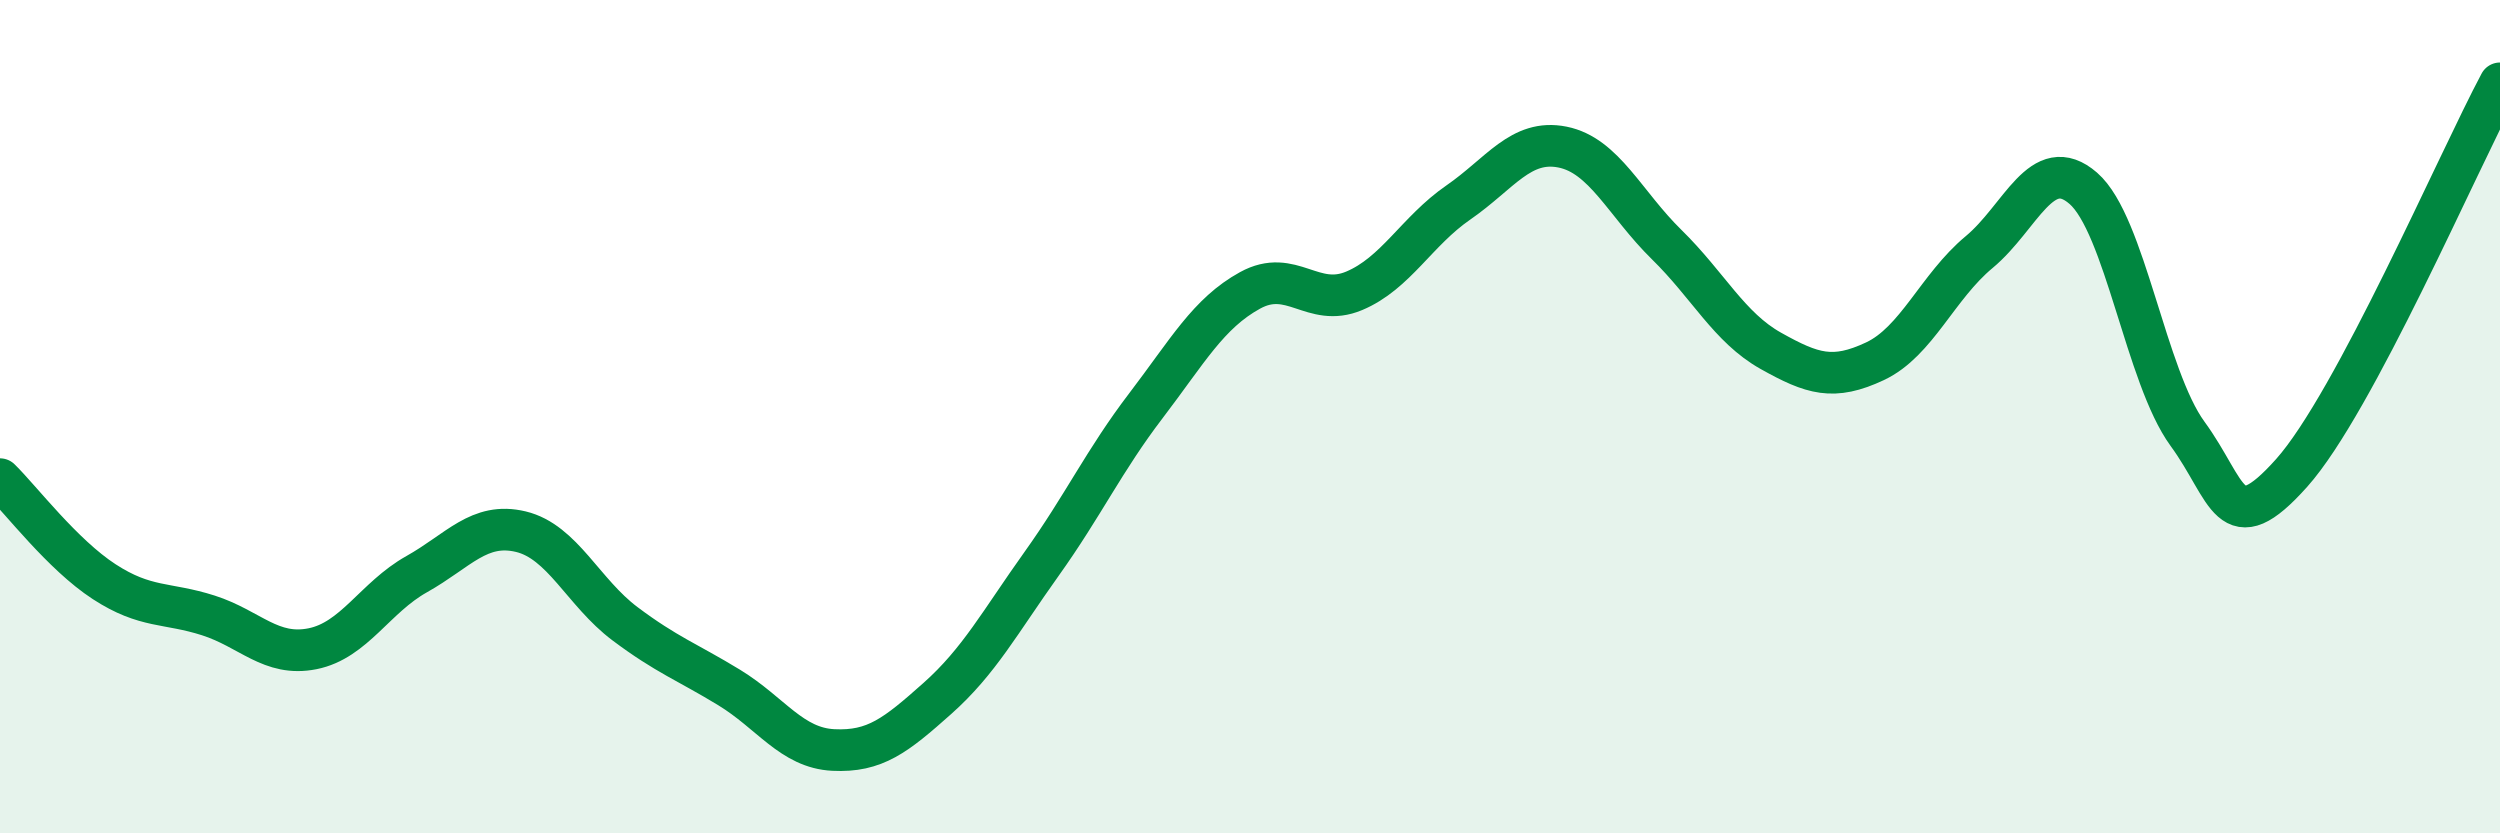
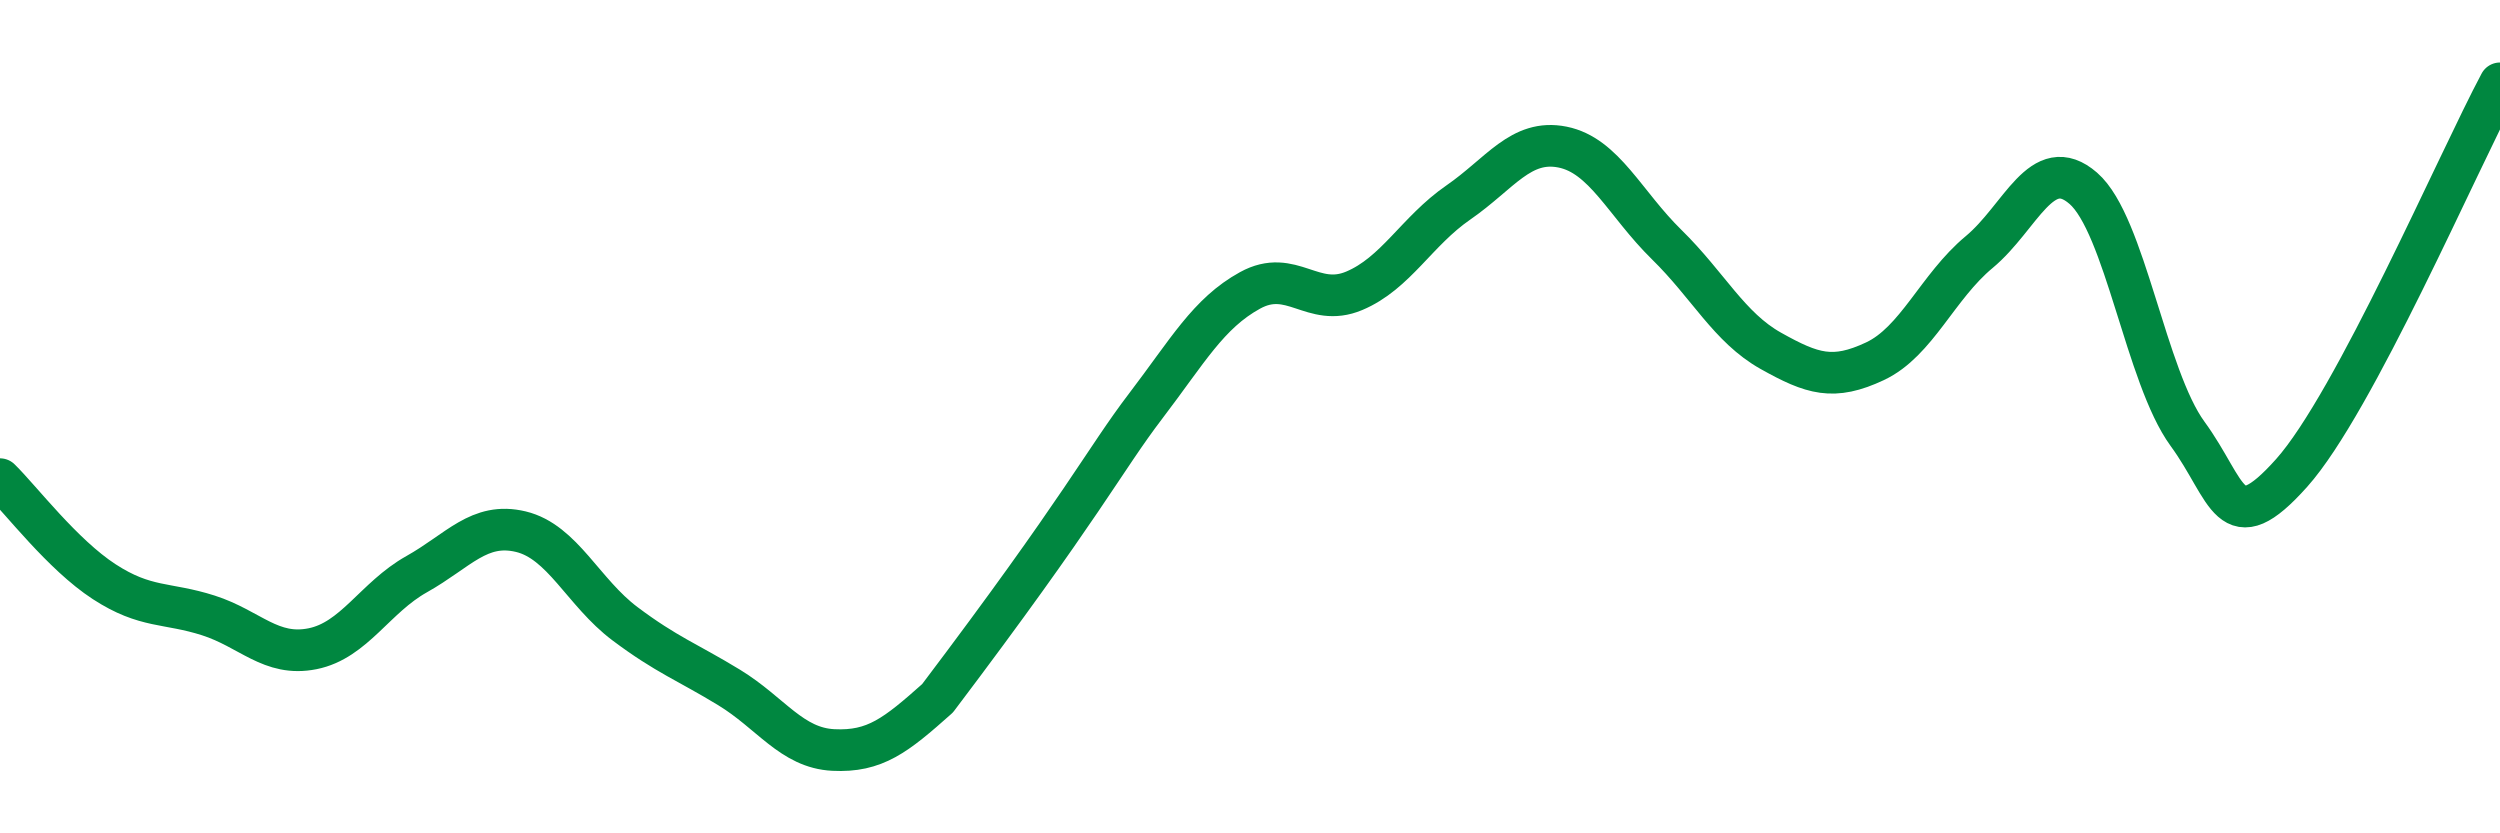
<svg xmlns="http://www.w3.org/2000/svg" width="60" height="20" viewBox="0 0 60 20">
-   <path d="M 0,11.5 C 0.5,11.99 1.5,13.31 2.5,13.96 C 3.5,14.61 4,14.45 5,14.77 C 6,15.09 6.5,15.77 7.5,15.57 C 8.5,15.37 9,14.34 10,13.78 C 11,13.22 11.5,12.52 12.5,12.76 C 13.5,13 14,14.22 15,14.97 C 16,15.72 16.5,15.89 17.5,16.5 C 18.5,17.11 19,17.95 20,18 C 21,18.05 21.5,17.65 22.5,16.76 C 23.5,15.87 24,14.93 25,13.53 C 26,12.13 26.5,11.05 27.5,9.74 C 28.5,8.43 29,7.52 30,6.97 C 31,6.42 31.5,7.4 32.5,6.98 C 33.5,6.56 34,5.55 35,4.86 C 36,4.17 36.5,3.33 37.5,3.53 C 38.5,3.73 39,4.89 40,5.87 C 41,6.85 41.5,7.86 42.5,8.42 C 43.5,8.98 44,9.14 45,8.67 C 46,8.2 46.5,6.88 47.5,6.05 C 48.5,5.22 49,3.65 50,4.52 C 51,5.39 51.5,9.04 52.5,10.41 C 53.5,11.78 53.5,13.03 55,11.35 C 56.5,9.67 59,3.87 60,2L60 20L0 20Z" fill="#008740" opacity="0.1" stroke-linecap="round" stroke-linejoin="round" />
-   <path d="M 0,11.5 C 0.5,11.99 1.5,13.31 2.5,13.96 C 3.5,14.61 4,14.45 5,14.77 C 6,15.09 6.5,15.77 7.5,15.57 C 8.5,15.37 9,14.34 10,13.78 C 11,13.22 11.5,12.52 12.5,12.76 C 13.5,13 14,14.22 15,14.97 C 16,15.72 16.5,15.89 17.5,16.5 C 18.5,17.11 19,17.95 20,18 C 21,18.05 21.5,17.65 22.5,16.76 C 23.5,15.87 24,14.93 25,13.53 C 26,12.13 26.5,11.05 27.5,9.74 C 28.5,8.43 29,7.52 30,6.97 C 31,6.42 31.5,7.4 32.5,6.98 C 33.5,6.56 34,5.55 35,4.86 C 36,4.17 36.5,3.33 37.5,3.53 C 38.5,3.73 39,4.89 40,5.87 C 41,6.85 41.5,7.86 42.5,8.42 C 43.5,8.98 44,9.14 45,8.67 C 46,8.2 46.5,6.88 47.5,6.05 C 48.5,5.22 49,3.65 50,4.52 C 51,5.39 51.5,9.04 52.5,10.41 C 53.5,11.78 53.5,13.03 55,11.35 C 56.5,9.67 59,3.87 60,2" stroke="#008740" stroke-width="1" fill="none" stroke-linecap="round" stroke-linejoin="round" />
+   <path d="M 0,11.5 C 0.5,11.99 1.5,13.31 2.5,13.96 C 3.5,14.61 4,14.45 5,14.77 C 6,15.09 6.5,15.77 7.5,15.57 C 8.5,15.37 9,14.34 10,13.78 C 11,13.22 11.5,12.52 12.5,12.76 C 13.5,13 14,14.22 15,14.97 C 16,15.72 16.5,15.89 17.5,16.5 C 18.5,17.11 19,17.95 20,18 C 21,18.05 21.5,17.65 22.5,16.76 C 26,12.13 26.5,11.05 27.5,9.74 C 28.5,8.43 29,7.52 30,6.97 C 31,6.42 31.5,7.4 32.5,6.98 C 33.5,6.56 34,5.55 35,4.86 C 36,4.17 36.5,3.33 37.5,3.53 C 38.5,3.73 39,4.89 40,5.87 C 41,6.85 41.5,7.86 42.5,8.42 C 43.5,8.98 44,9.14 45,8.67 C 46,8.2 46.5,6.88 47.5,6.05 C 48.5,5.22 49,3.65 50,4.52 C 51,5.39 51.5,9.04 52.5,10.41 C 53.5,11.78 53.5,13.03 55,11.35 C 56.5,9.67 59,3.87 60,2" stroke="#008740" stroke-width="1" fill="none" stroke-linecap="round" stroke-linejoin="round" />
</svg>